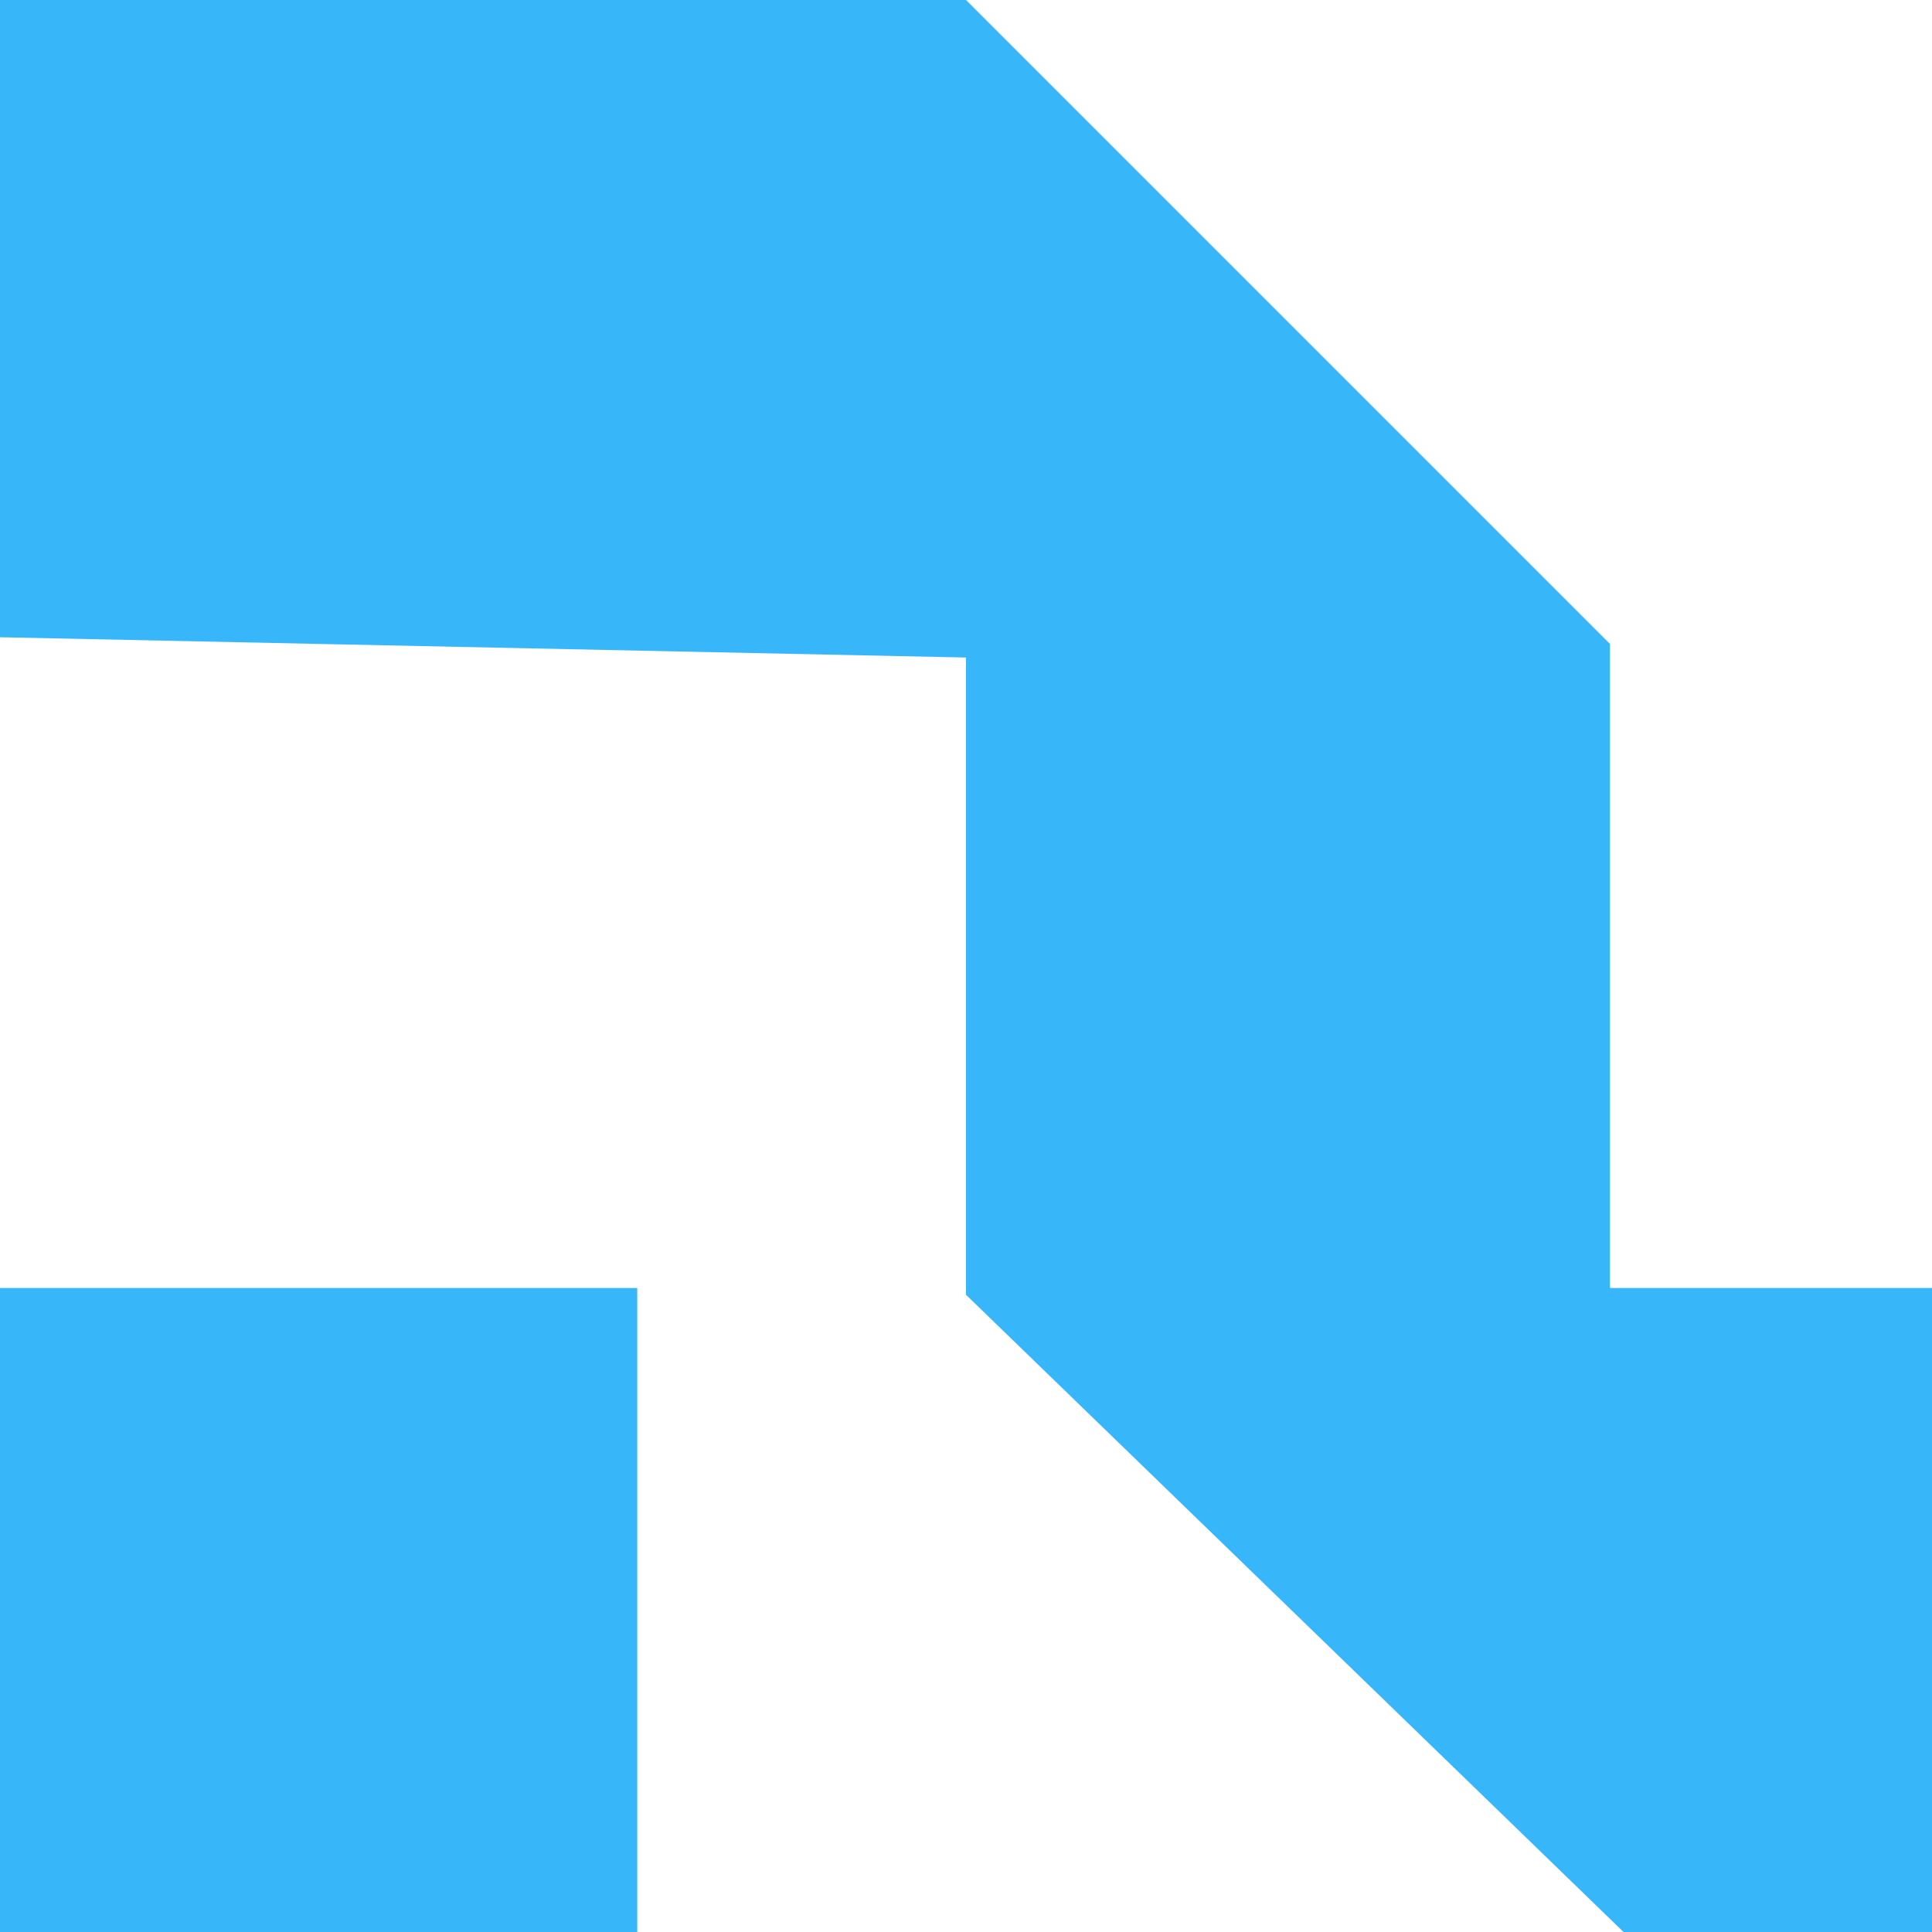
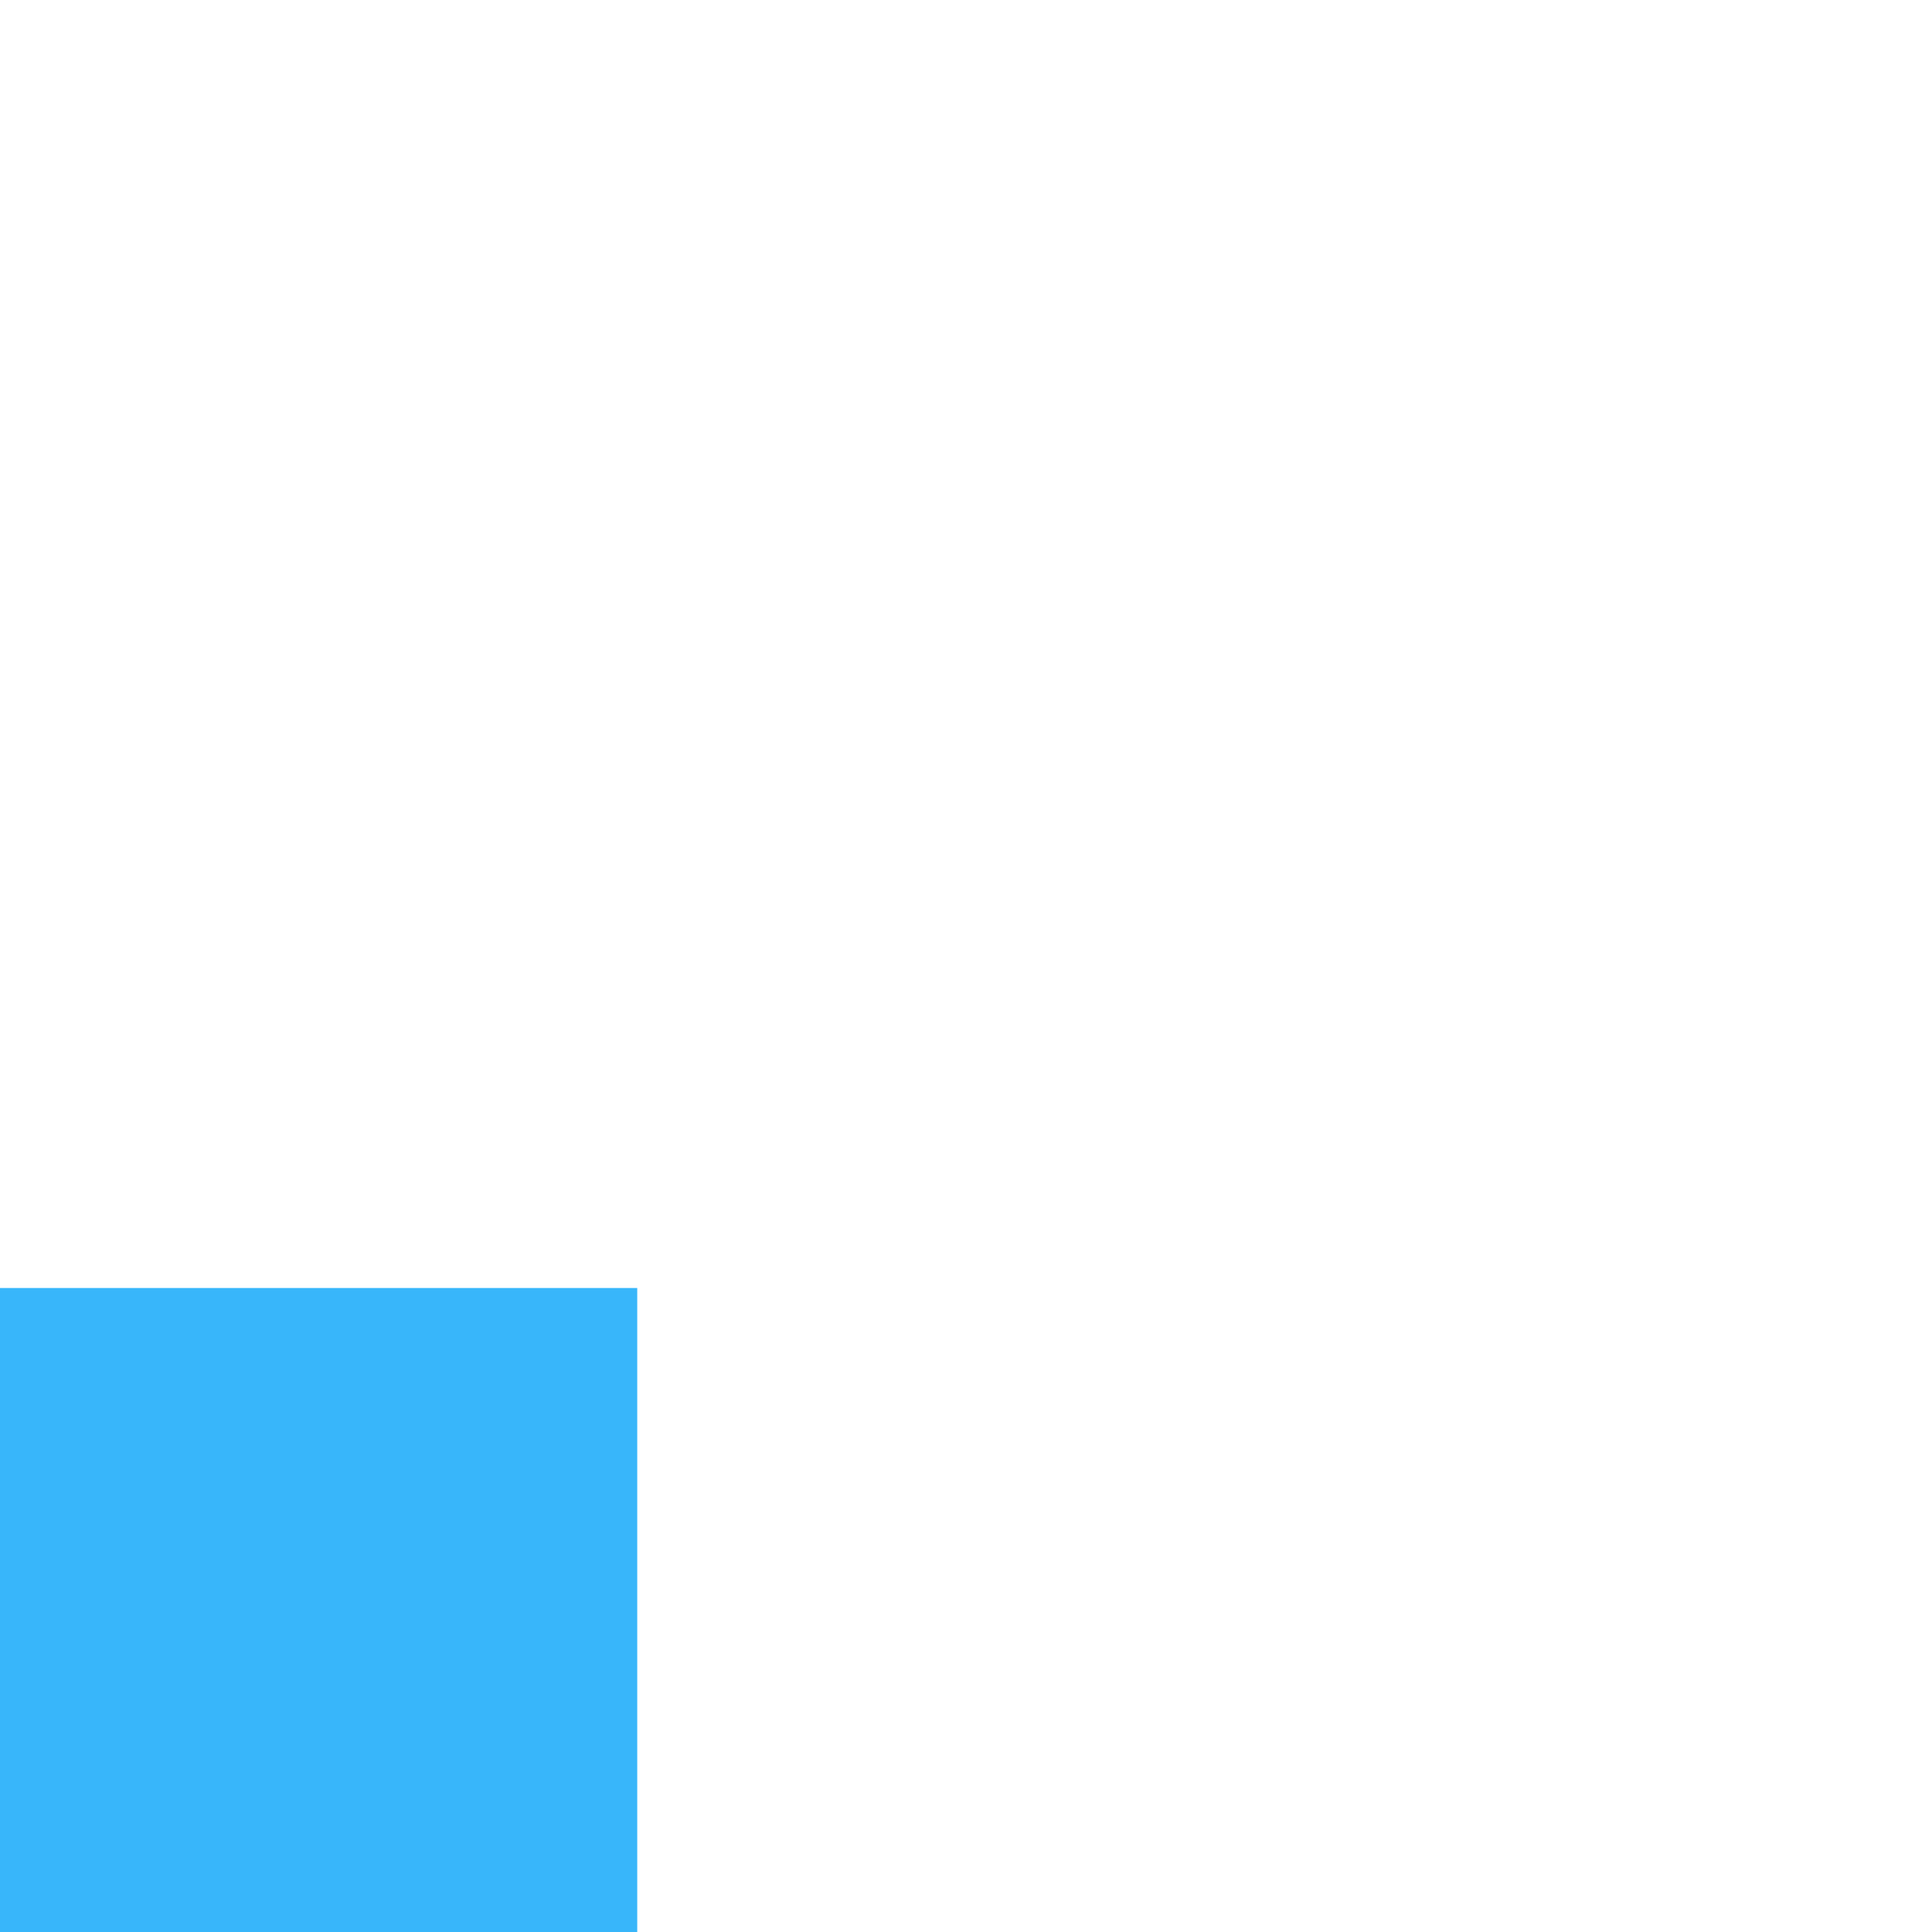
<svg xmlns="http://www.w3.org/2000/svg" version="1.1" id="Vector_Smart_Object_xA0_Image_1_" x="0px" y="0px" width="6px" height="6px" viewBox="0 0 6 6" enable-background="new 0 0 6 6" xml:space="preserve">
-   <polyline fill="#38b6fa" points="0,0 3,0 5,2 5,4 6,4 6,6 5.042,6 3,4.021 3,3 3,3 3,2.042 0,1.979 " />
  <polyline fill="#38b6fa" points="0,4 1.979,4 1.979,6 0,6 " />
</svg>